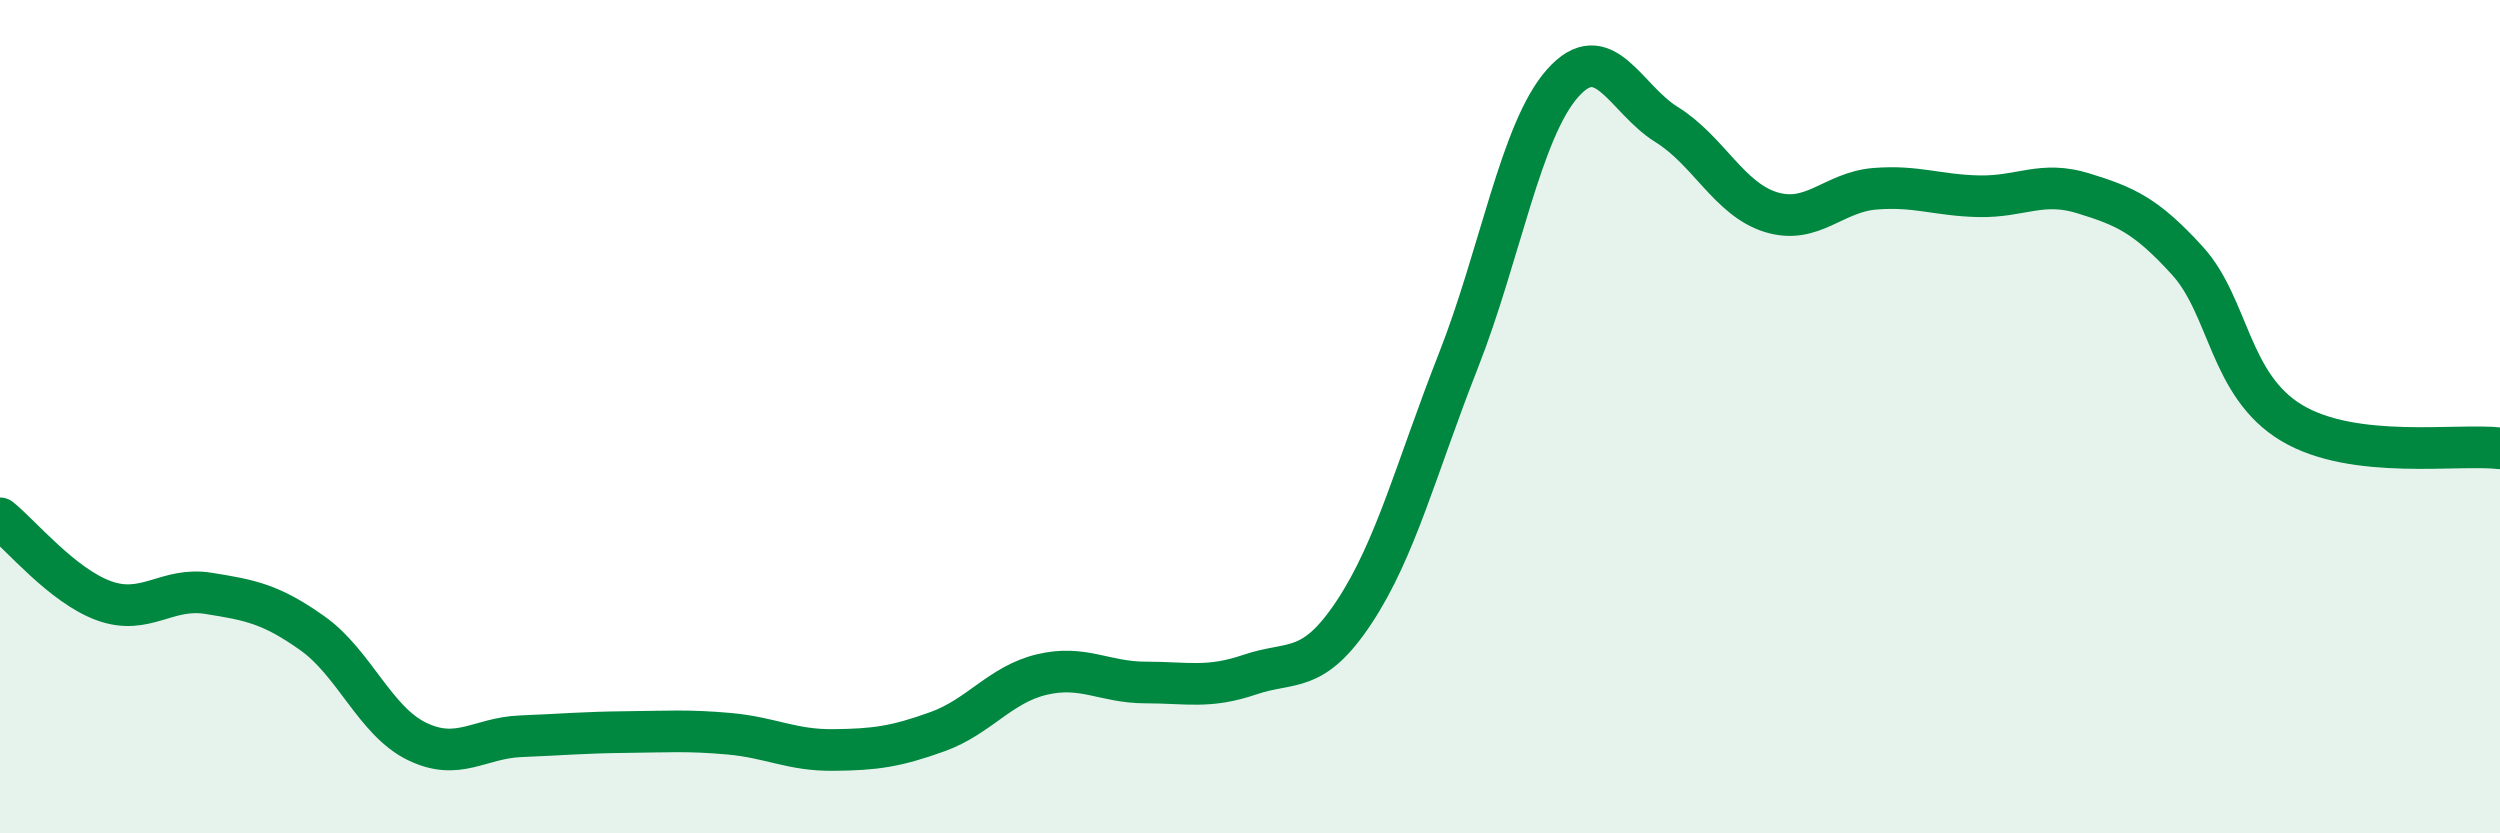
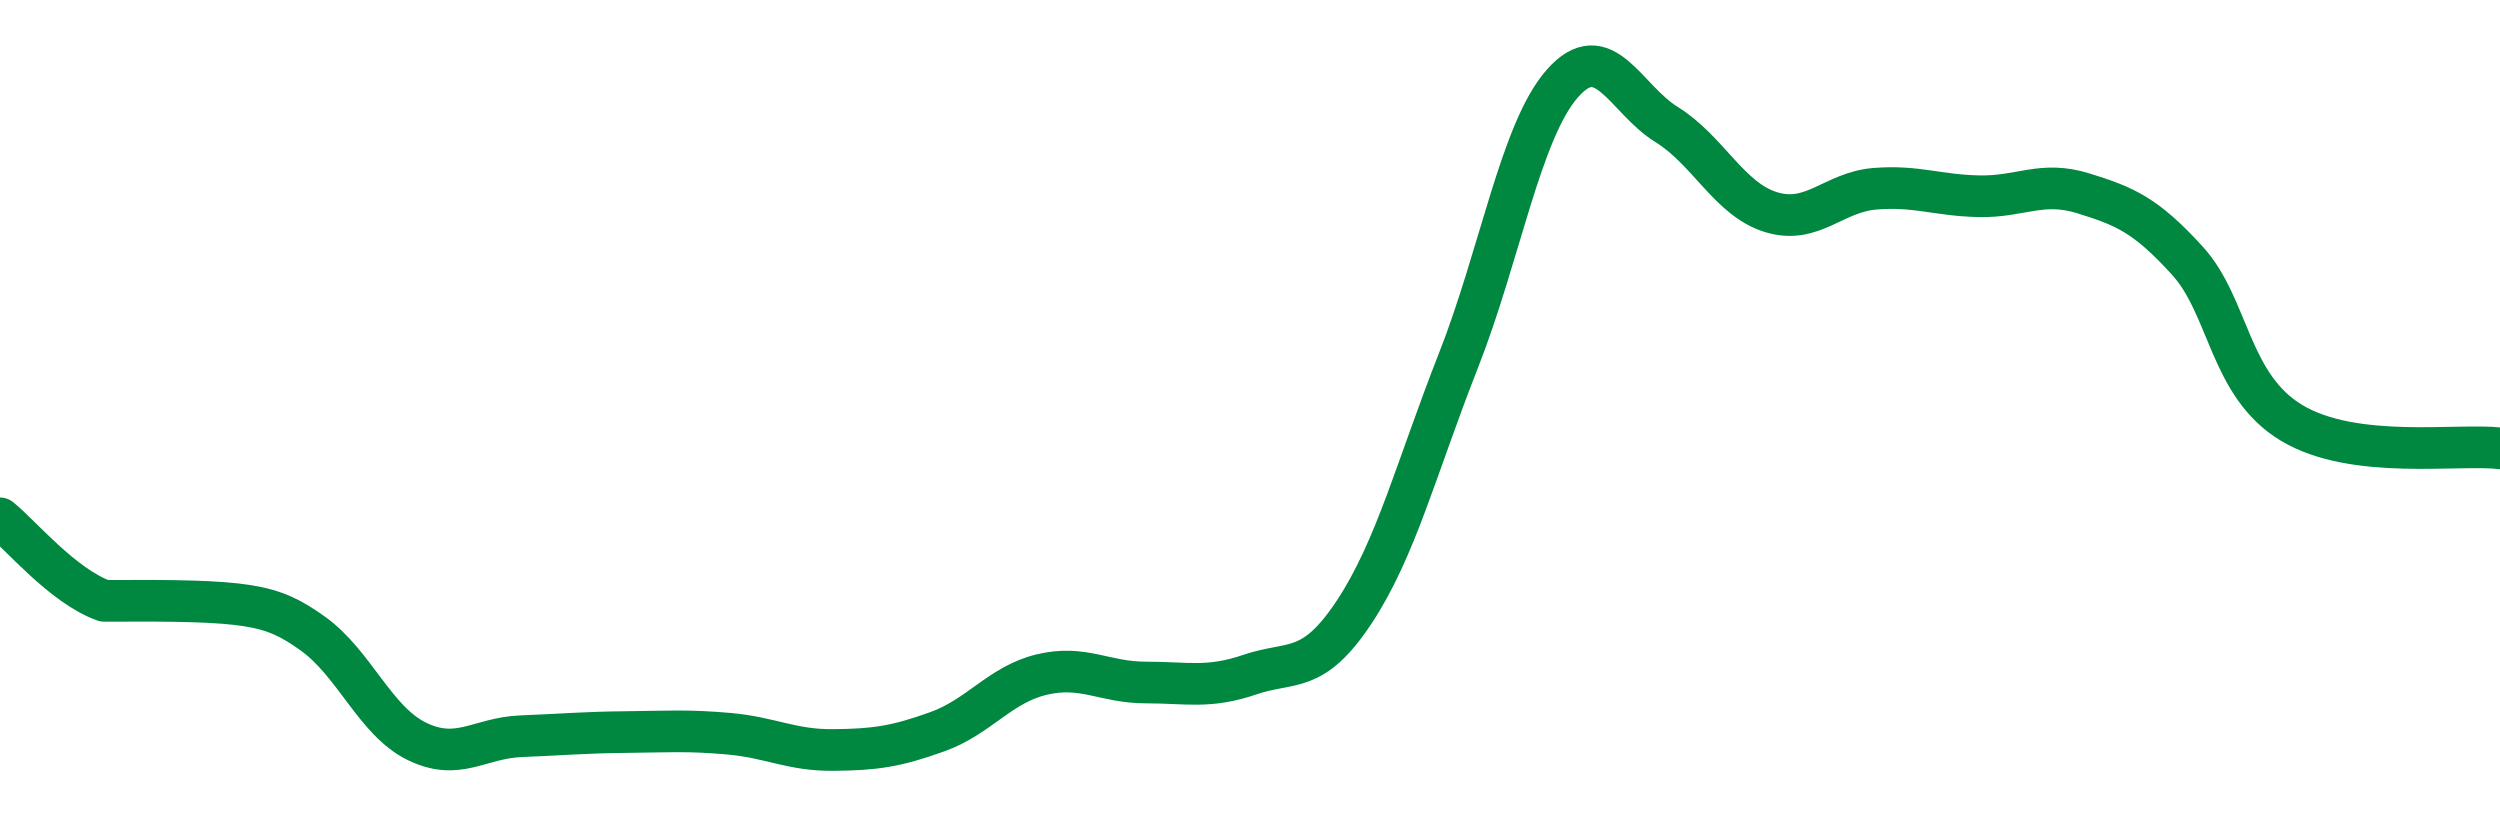
<svg xmlns="http://www.w3.org/2000/svg" width="60" height="20" viewBox="0 0 60 20">
-   <path d="M 0,12.44 C 0.5,12.84 1.5,14.06 2.5,14.42 C 3.5,14.78 4,14.08 5,14.24 C 6,14.4 6.5,14.49 7.5,15.2 C 8.5,15.91 9,17.3 10,17.79 C 11,18.28 11.5,17.71 12.5,17.67 C 13.5,17.63 14,17.58 15,17.57 C 16,17.56 16.5,17.52 17.5,17.61 C 18.5,17.7 19,18.01 20,18 C 21,17.99 21.5,17.92 22.5,17.56 C 23.5,17.2 24,16.43 25,16.19 C 26,15.95 26.5,16.38 27.5,16.38 C 28.5,16.38 29,16.53 30,16.19 C 31,15.85 31.5,16.2 32.5,14.69 C 33.5,13.18 34,11.2 35,8.66 C 36,6.12 36.5,3.13 37.5,2 C 38.5,0.87 39,2.37 40,2.99 C 41,3.61 41.5,4.78 42.5,5.09 C 43.5,5.4 44,4.61 45,4.53 C 46,4.45 46.5,4.69 47.5,4.71 C 48.5,4.73 49,4.33 50,4.64 C 51,4.95 51.5,5.16 52.5,6.26 C 53.5,7.36 53.5,9.25 55,10.15 C 56.5,11.05 59,10.64 60,10.76L60 20L0 20Z" fill="#008740" opacity="0.1" stroke-linecap="round" stroke-linejoin="round" />
-   <path d="M 0,12.44 C 0.5,12.84 1.5,14.06 2.5,14.42 C 3.5,14.78 4,14.08 5,14.24 C 6,14.4 6.5,14.49 7.5,15.2 C 8.5,15.91 9,17.3 10,17.79 C 11,18.28 11.5,17.71 12.5,17.67 C 13.5,17.63 14,17.58 15,17.57 C 16,17.56 16.5,17.52 17.5,17.61 C 18.5,17.7 19,18.01 20,18 C 21,17.99 21.5,17.92 22.5,17.56 C 23.5,17.2 24,16.43 25,16.19 C 26,15.95 26.5,16.38 27.5,16.38 C 28.5,16.38 29,16.53 30,16.19 C 31,15.85 31.5,16.2 32.5,14.69 C 33.5,13.18 34,11.2 35,8.66 C 36,6.12 36.5,3.13 37.5,2 C 38.5,0.87 39,2.37 40,2.99 C 41,3.61 41.5,4.78 42.5,5.09 C 43.5,5.4 44,4.61 45,4.53 C 46,4.45 46.5,4.69 47.5,4.71 C 48.5,4.73 49,4.33 50,4.64 C 51,4.95 51.5,5.16 52.5,6.26 C 53.5,7.36 53.5,9.25 55,10.15 C 56.5,11.05 59,10.64 60,10.76" stroke="#008740" stroke-width="1" fill="none" stroke-linecap="round" stroke-linejoin="round" />
+   <path d="M 0,12.44 C 0.5,12.84 1.5,14.06 2.5,14.42 C 6,14.4 6.5,14.49 7.5,15.2 C 8.5,15.91 9,17.3 10,17.79 C 11,18.28 11.5,17.71 12.5,17.67 C 13.5,17.63 14,17.58 15,17.57 C 16,17.56 16.5,17.52 17.5,17.61 C 18.5,17.7 19,18.01 20,18 C 21,17.99 21.5,17.92 22.5,17.56 C 23.5,17.2 24,16.43 25,16.19 C 26,15.95 26.5,16.38 27.5,16.38 C 28.5,16.38 29,16.53 30,16.19 C 31,15.85 31.5,16.2 32.5,14.69 C 33.5,13.18 34,11.2 35,8.66 C 36,6.12 36.5,3.13 37.5,2 C 38.5,0.87 39,2.37 40,2.99 C 41,3.61 41.5,4.78 42.5,5.09 C 43.5,5.4 44,4.61 45,4.53 C 46,4.45 46.5,4.69 47.5,4.71 C 48.5,4.73 49,4.33 50,4.64 C 51,4.95 51.5,5.16 52.5,6.26 C 53.5,7.36 53.5,9.25 55,10.15 C 56.5,11.05 59,10.64 60,10.76" stroke="#008740" stroke-width="1" fill="none" stroke-linecap="round" stroke-linejoin="round" />
</svg>